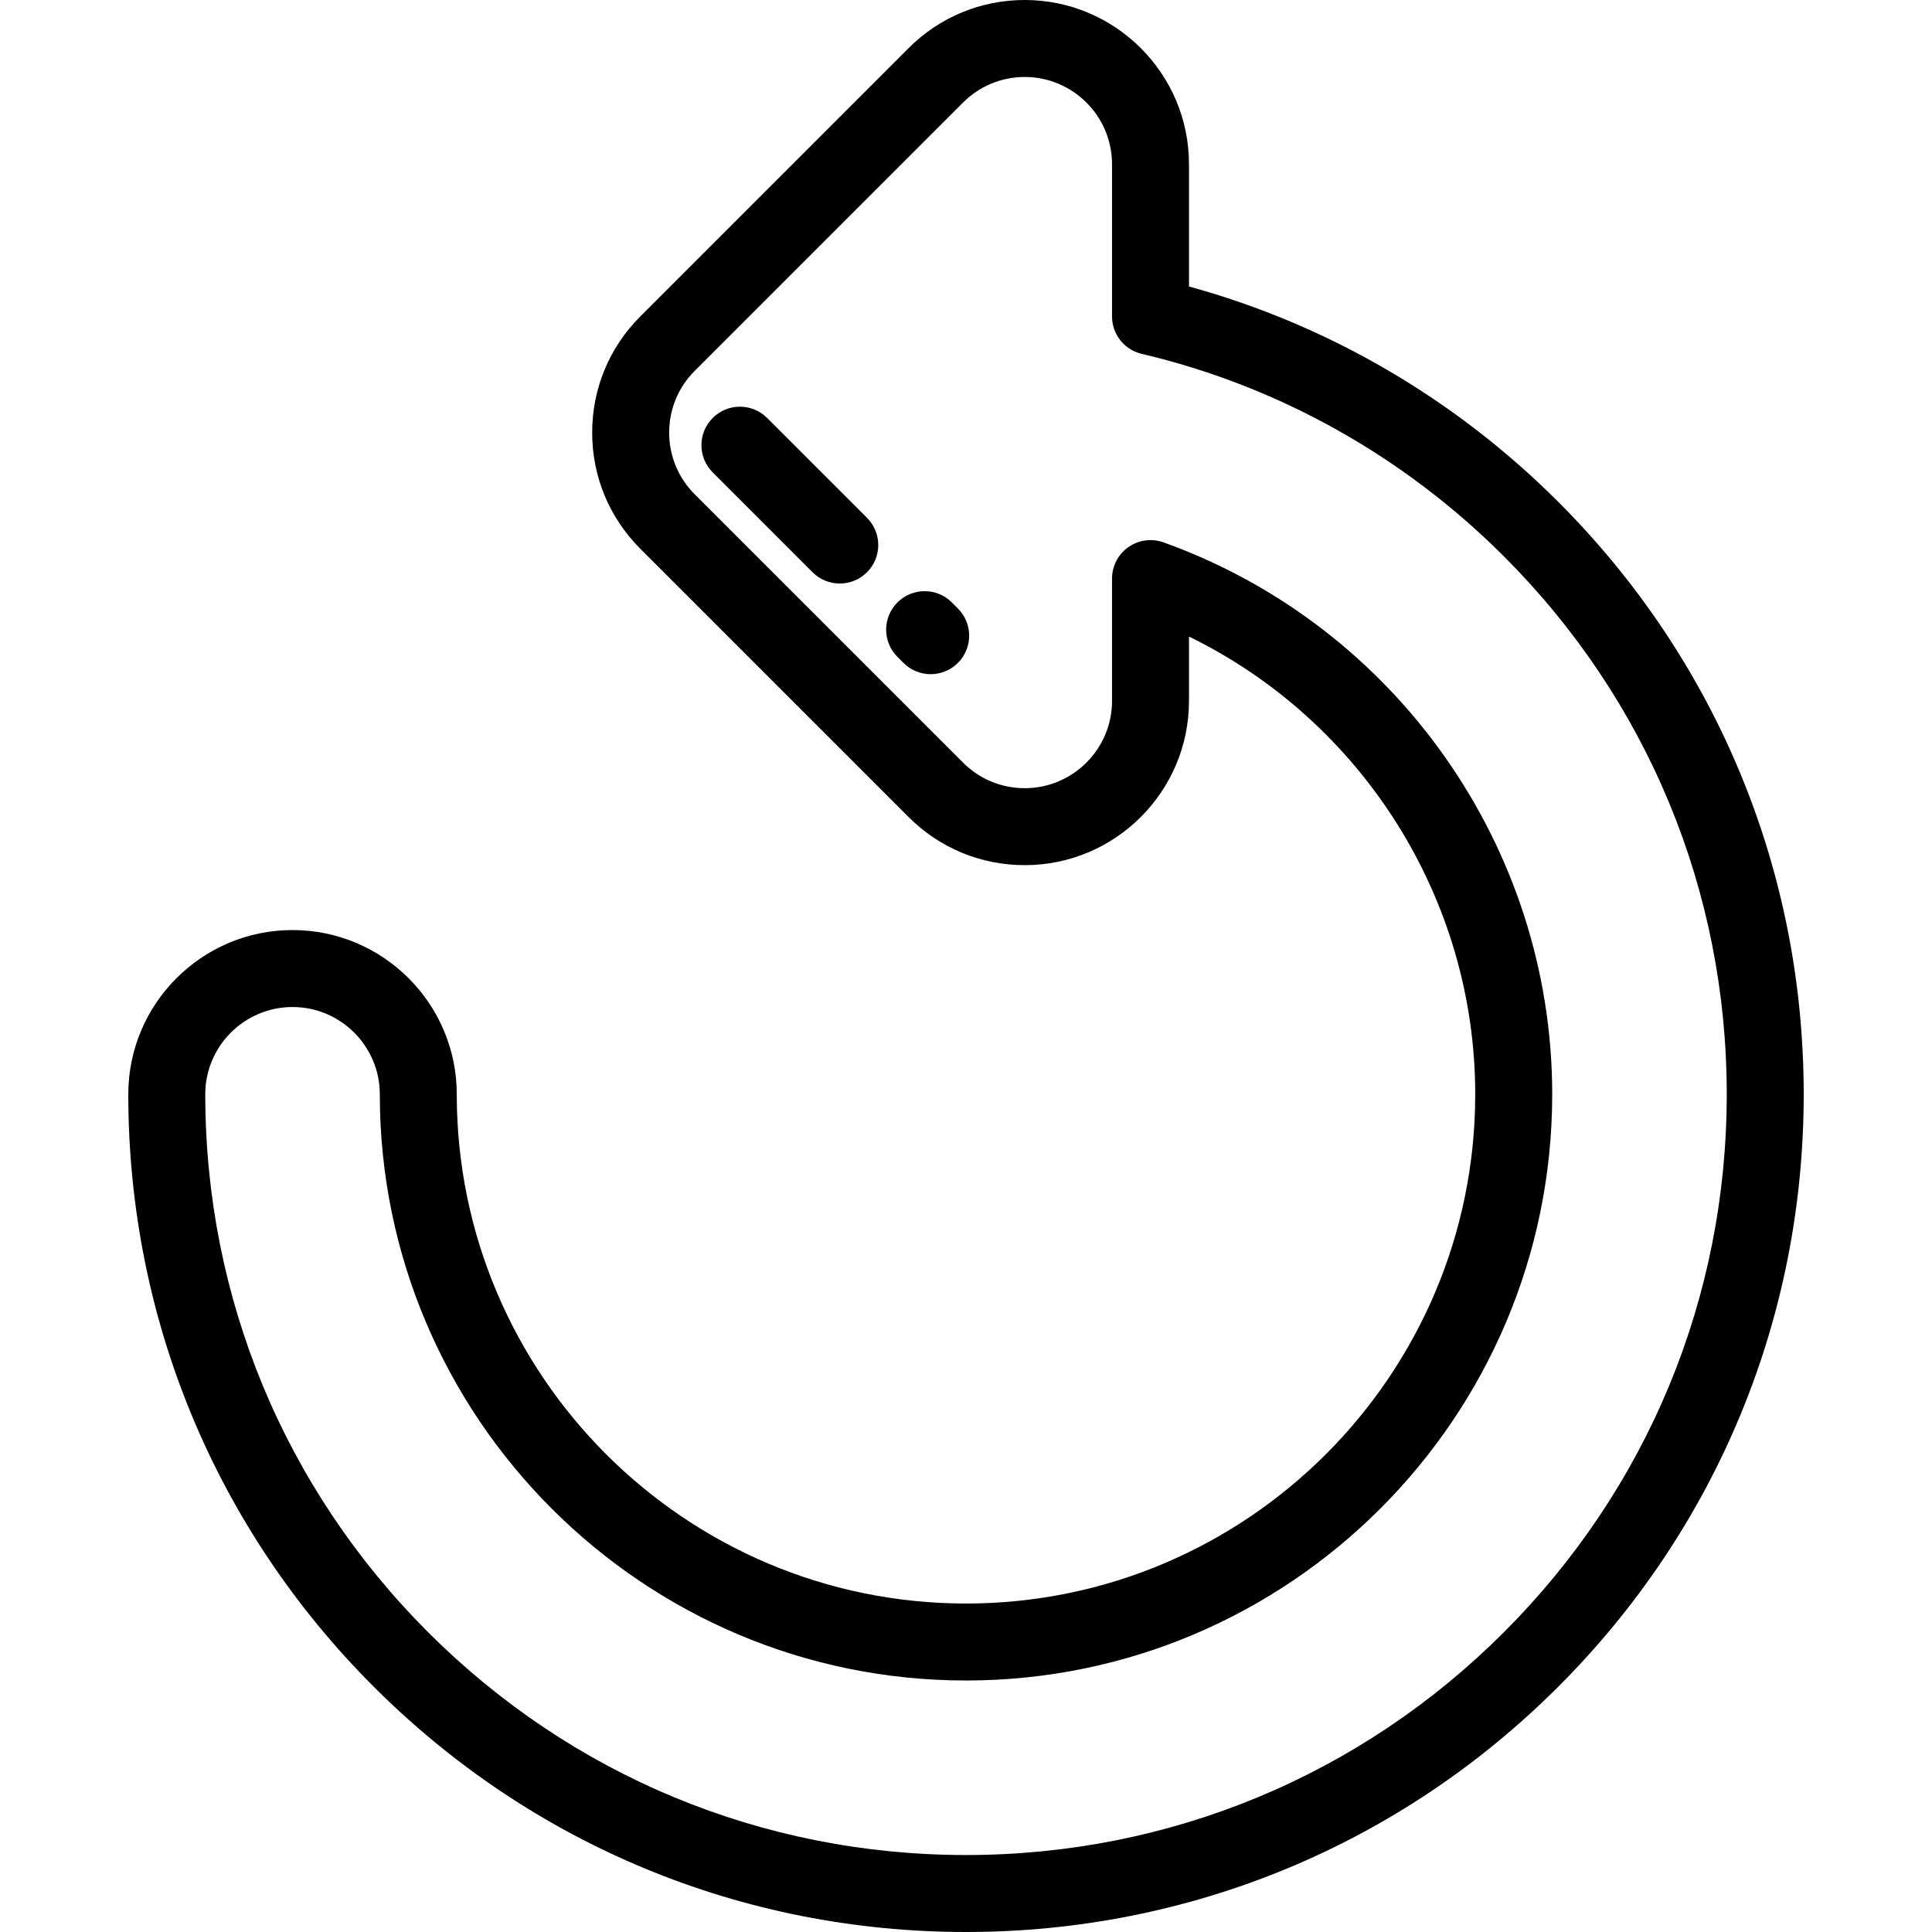
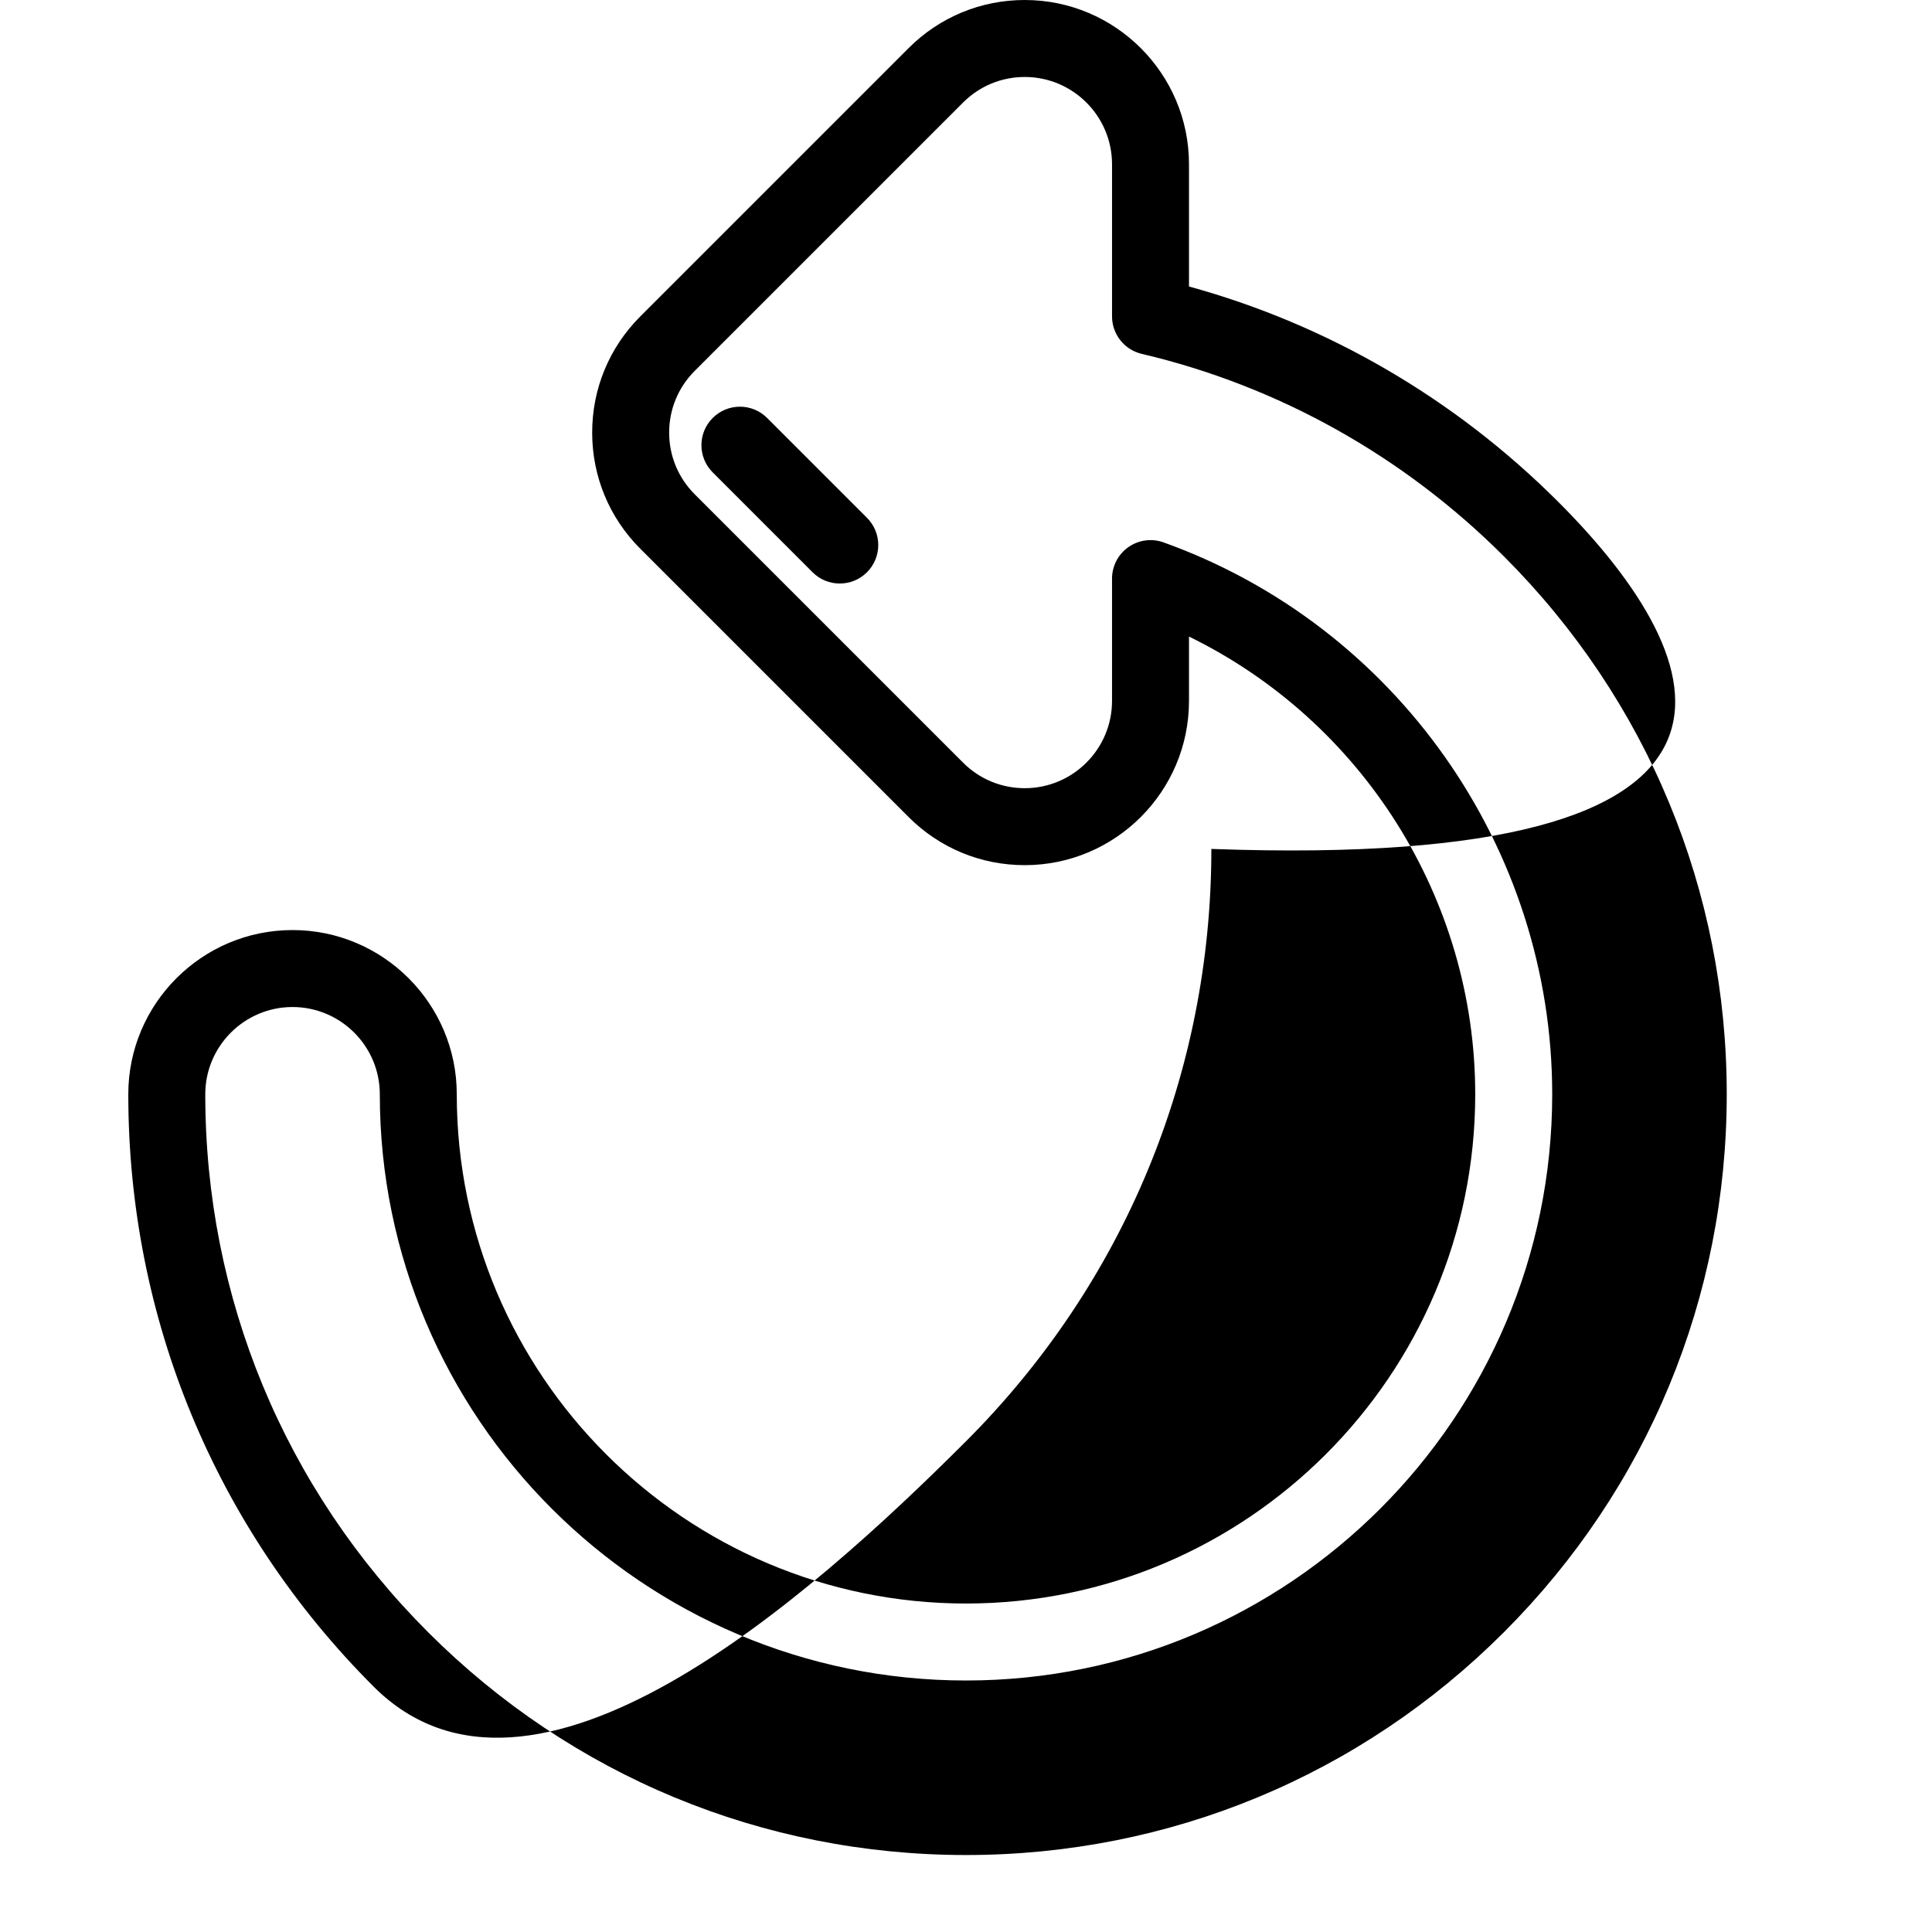
<svg xmlns="http://www.w3.org/2000/svg" fill="#000000" height="800px" width="800px" version="1.1" id="Layer_1" viewBox="0 0 512 512" xml:space="preserve">
  <g>
    <g>
-       <path d="M412.978,133.021c-27.346-27.345-61.049-46.979-97.883-57.098V43.525c0-24-19.525-43.525-43.525-43.525    c-11.626,0-22.557,4.527-30.778,12.747L169.68,83.86c-8.222,8.222-12.748,19.152-12.748,30.777    c0,11.627,4.526,22.557,12.748,30.777l71.114,71.114c8.222,8.221,19.151,12.747,30.776,12.747c24,0,43.525-19.525,43.525-43.524    v-17.055c45.913,22.434,75.856,69.482,75.856,121.303c0,74.413-60.538,134.952-134.951,134.952s-134.951-60.538-134.951-134.952    c0-23.999-19.525-43.524-43.525-43.524c-24,0-43.525,19.525-43.525,43.524c0,59.299,23.093,115.048,65.023,156.978    C140.951,488.907,196.7,512,255.999,512s115.049-23.093,156.979-65.023s65.023-97.679,65.023-156.978    C478.001,230.701,454.908,174.952,412.978,133.021z M398.554,432.552c-38.077,38.079-88.704,59.049-142.554,59.049    s-104.478-20.971-142.553-59.048c-38.079-38.077-59.049-88.703-59.049-142.554c0-12.751,10.375-23.126,23.127-23.126    c12.752,0,23.127,10.375,23.127,23.126c0,85.66,69.69,155.35,155.35,155.35s155.349-69.69,155.349-155.35    c0-65.375-41.396-124.154-103.008-146.263c-3.127-1.124-6.601-0.652-9.314,1.258c-2.715,1.91-4.331,5.022-4.331,8.342v32.415    c0,12.751-10.375,23.126-23.127,23.126c-6.177,0-11.985-2.406-16.352-6.773l-71.114-71.114    c-4.368-4.367-6.773-10.176-6.773-16.352s2.406-11.985,6.774-16.352l71.113-71.112c4.367-4.369,10.175-6.774,16.352-6.774    c12.752,0,23.126,10.375,23.127,23.127v40.32c0,4.732,3.257,8.844,7.865,9.928c36.202,8.515,69.395,27.074,95.992,53.67    c38.079,38.078,59.049,88.705,59.049,142.554C457.603,343.849,436.632,394.476,398.554,432.552z" />
+       <path d="M412.978,133.021c-27.346-27.345-61.049-46.979-97.883-57.098V43.525c0-24-19.525-43.525-43.525-43.525    c-11.626,0-22.557,4.527-30.778,12.747L169.68,83.86c-8.222,8.222-12.748,19.152-12.748,30.777    c0,11.627,4.526,22.557,12.748,30.777l71.114,71.114c8.222,8.221,19.151,12.747,30.776,12.747c24,0,43.525-19.525,43.525-43.524    v-17.055c45.913,22.434,75.856,69.482,75.856,121.303c0,74.413-60.538,134.952-134.951,134.952s-134.951-60.538-134.951-134.952    c0-23.999-19.525-43.524-43.525-43.524c-24,0-43.525,19.525-43.525,43.524c0,59.299,23.093,115.048,65.023,156.978    s115.049-23.093,156.979-65.023s65.023-97.679,65.023-156.978    C478.001,230.701,454.908,174.952,412.978,133.021z M398.554,432.552c-38.077,38.079-88.704,59.049-142.554,59.049    s-104.478-20.971-142.553-59.048c-38.079-38.077-59.049-88.703-59.049-142.554c0-12.751,10.375-23.126,23.127-23.126    c12.752,0,23.127,10.375,23.127,23.126c0,85.66,69.69,155.35,155.35,155.35s155.349-69.69,155.349-155.35    c0-65.375-41.396-124.154-103.008-146.263c-3.127-1.124-6.601-0.652-9.314,1.258c-2.715,1.91-4.331,5.022-4.331,8.342v32.415    c0,12.751-10.375,23.126-23.127,23.126c-6.177,0-11.985-2.406-16.352-6.773l-71.114-71.114    c-4.368-4.367-6.773-10.176-6.773-16.352s2.406-11.985,6.774-16.352l71.113-71.112c4.367-4.369,10.175-6.774,16.352-6.774    c12.752,0,23.126,10.375,23.127,23.127v40.32c0,4.732,3.257,8.844,7.865,9.928c36.202,8.515,69.395,27.074,95.992,53.67    c38.079,38.078,59.049,88.705,59.049,142.554C457.603,343.849,436.632,394.476,398.554,432.552z" />
    </g>
  </g>
  <g>
    <g>
-       <path d="M253.851,161.253l-1.6-1.6c-3.985-3.982-10.441-3.982-14.425,0c-3.983,3.984-3.983,10.442,0,14.425l1.6,1.6    c1.992,1.991,4.601,2.987,7.212,2.987c2.611,0,5.22-0.996,7.213-2.987C257.833,171.694,257.833,165.236,253.851,161.253z" />
-     </g>
+       </g>
  </g>
  <g>
    <g>
      <path d="M229.762,137.228l-26.463-26.463c-3.985-3.982-10.441-3.982-14.425,0c-3.983,3.984-3.983,10.442,0,14.425l26.463,26.463    c1.992,1.991,4.601,2.987,7.212,2.987s5.22-0.995,7.213-2.987C233.745,147.669,233.745,141.211,229.762,137.228z" />
    </g>
  </g>
</svg>